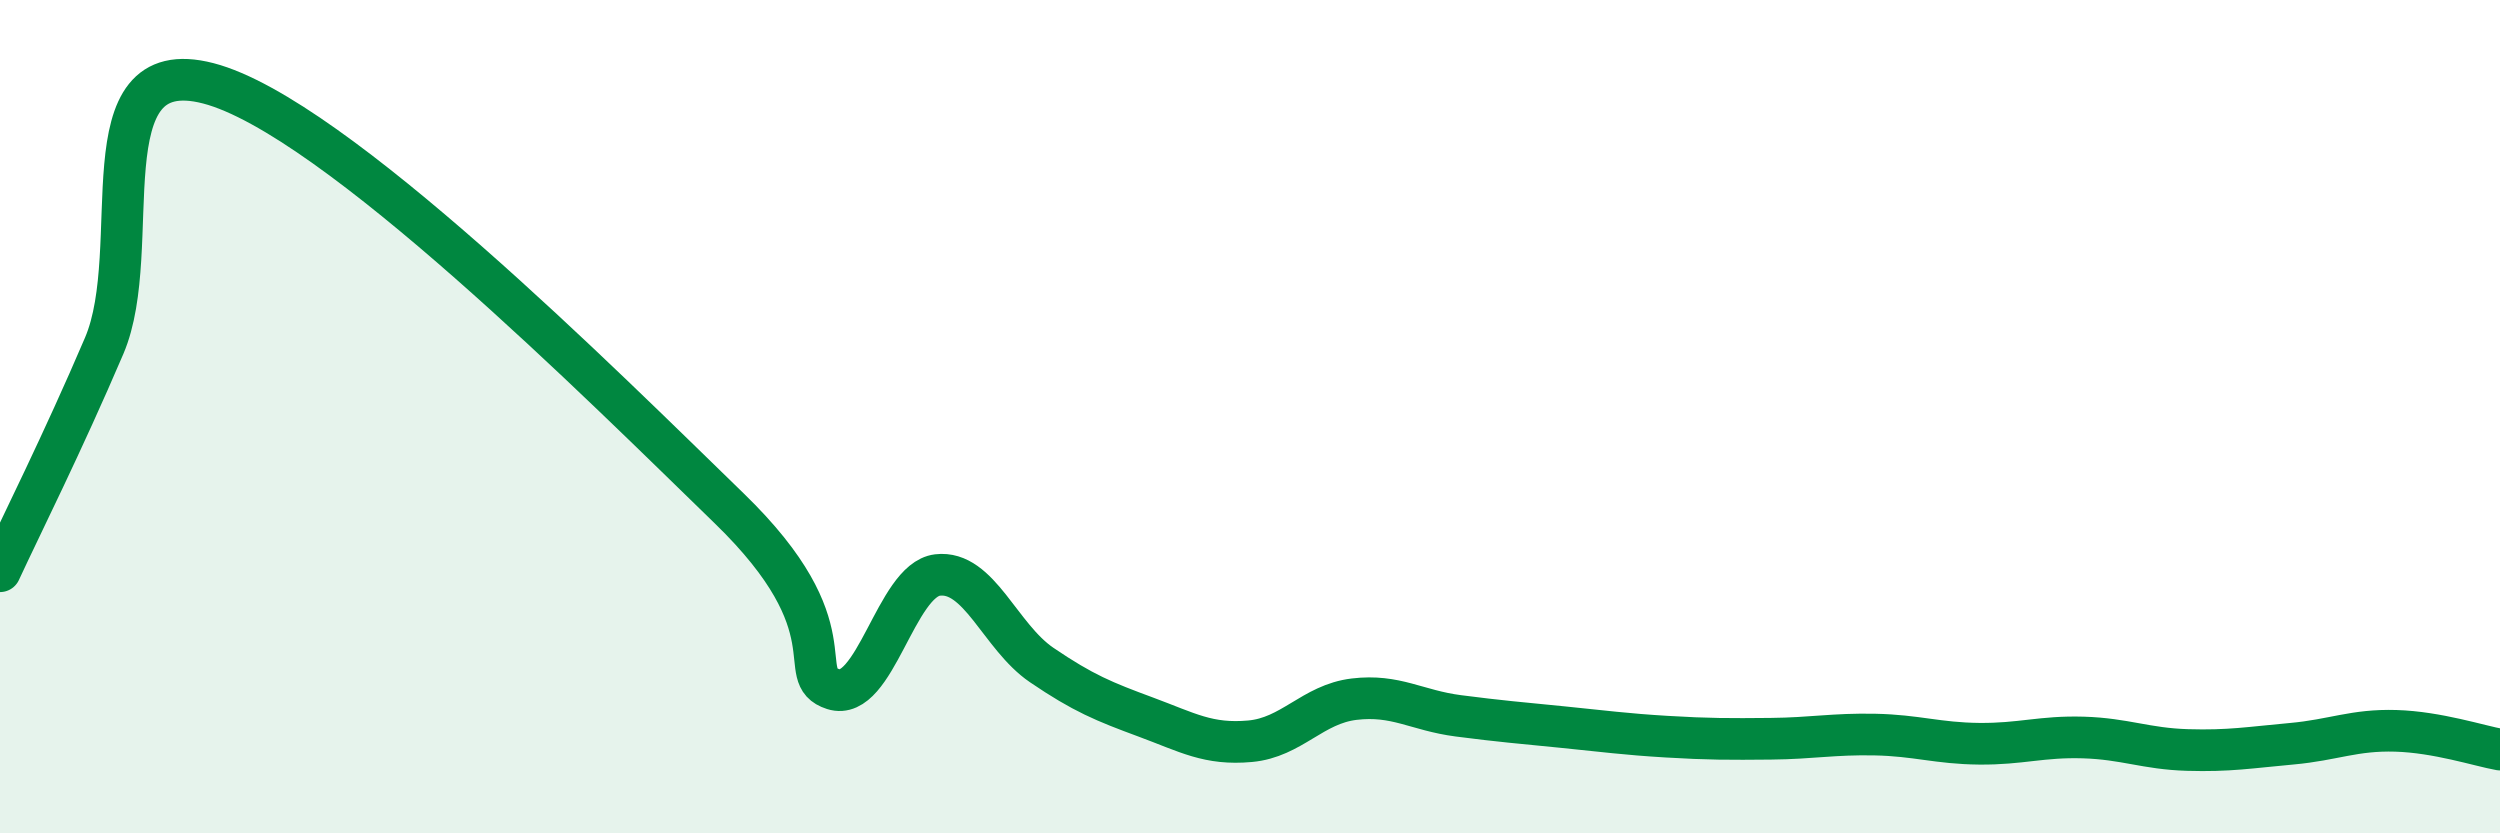
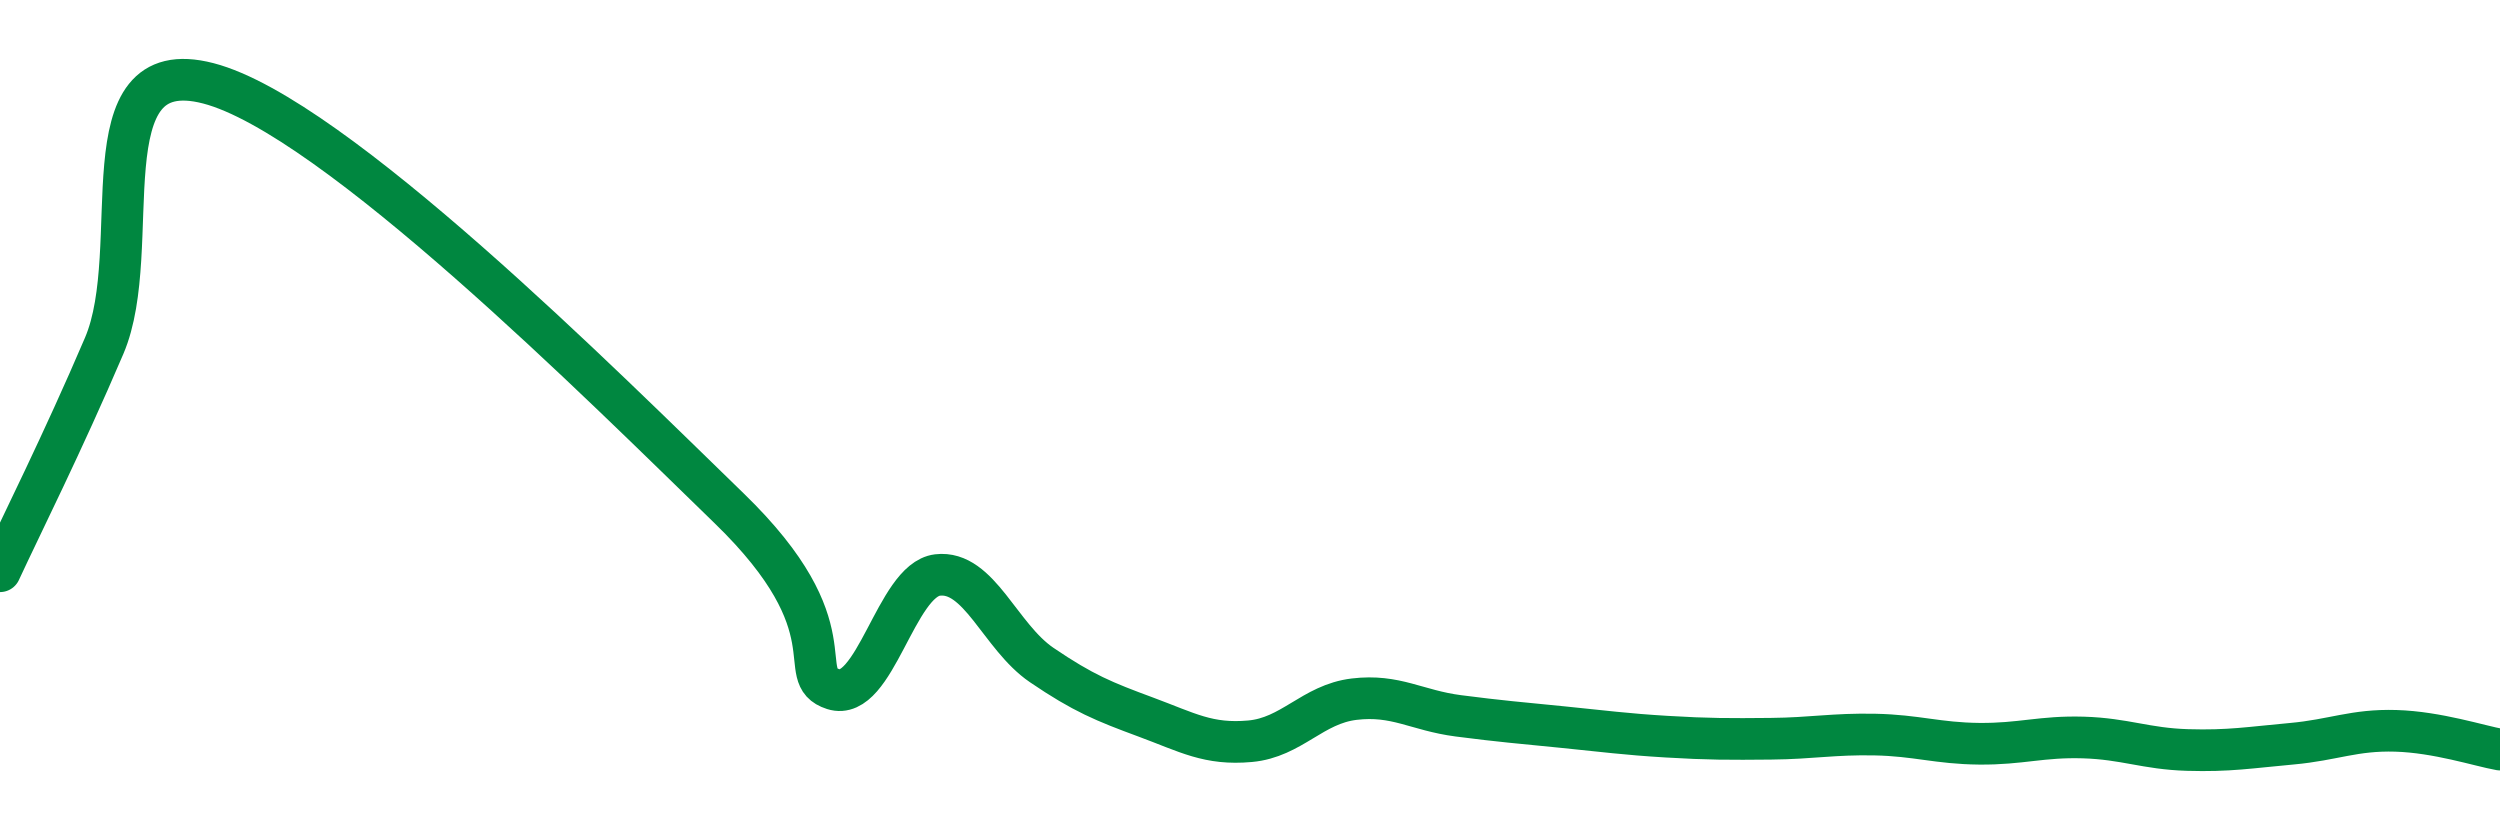
<svg xmlns="http://www.w3.org/2000/svg" width="60" height="20" viewBox="0 0 60 20">
-   <path d="M 0,13.71 C 0.5,12.63 1.5,10.64 2.5,8.3 C 3.5,5.96 2,1.22 5,2 C 8,2.78 14.5,9.29 17.5,12.2 C 20.5,15.11 19,16.22 20,16.54 C 21,16.86 21.5,13.92 22.5,13.8 C 23.5,13.68 24,15.28 25,15.96 C 26,16.64 26.5,16.84 27.5,17.21 C 28.5,17.58 29,17.88 30,17.79 C 31,17.7 31.5,16.9 32.5,16.78 C 33.5,16.66 34,17.05 35,17.18 C 36,17.31 36.5,17.35 37.5,17.45 C 38.5,17.55 39,17.62 40,17.68 C 41,17.74 41.5,17.74 42.5,17.73 C 43.5,17.72 44,17.61 45,17.63 C 46,17.65 46.5,17.84 47.5,17.85 C 48.5,17.86 49,17.67 50,17.7 C 51,17.73 51.5,17.97 52.5,18 C 53.5,18.03 54,17.94 55,17.85 C 56,17.76 56.5,17.51 57.5,17.54 C 58.5,17.57 59.5,17.9 60,17.99L60 20L0 20Z" fill="#008740" opacity="0.1" stroke-linecap="round" stroke-linejoin="round" />
  <path d="M 0,13.71 C 0.5,12.63 1.5,10.64 2.5,8.3 C 3.5,5.96 2,1.22 5,2 C 8,2.78 14.5,9.29 17.5,12.2 C 20.5,15.11 19,16.22 20,16.54 C 21,16.86 21.5,13.92 22.5,13.8 C 23.5,13.68 24,15.28 25,15.96 C 26,16.64 26.5,16.84 27.5,17.21 C 28.5,17.58 29,17.88 30,17.79 C 31,17.7 31.5,16.9 32.5,16.78 C 33.5,16.66 34,17.05 35,17.18 C 36,17.31 36.5,17.35 37.5,17.45 C 38.5,17.55 39,17.62 40,17.68 C 41,17.74 41.5,17.74 42.5,17.73 C 43.5,17.72 44,17.61 45,17.63 C 46,17.65 46.5,17.84 47.5,17.85 C 48.5,17.86 49,17.67 50,17.7 C 51,17.73 51.5,17.97 52.5,18 C 53.5,18.03 54,17.94 55,17.85 C 56,17.76 56.5,17.51 57.5,17.54 C 58.5,17.57 59.5,17.9 60,17.99" stroke="#008740" stroke-width="1" fill="none" stroke-linecap="round" stroke-linejoin="round" />
</svg>